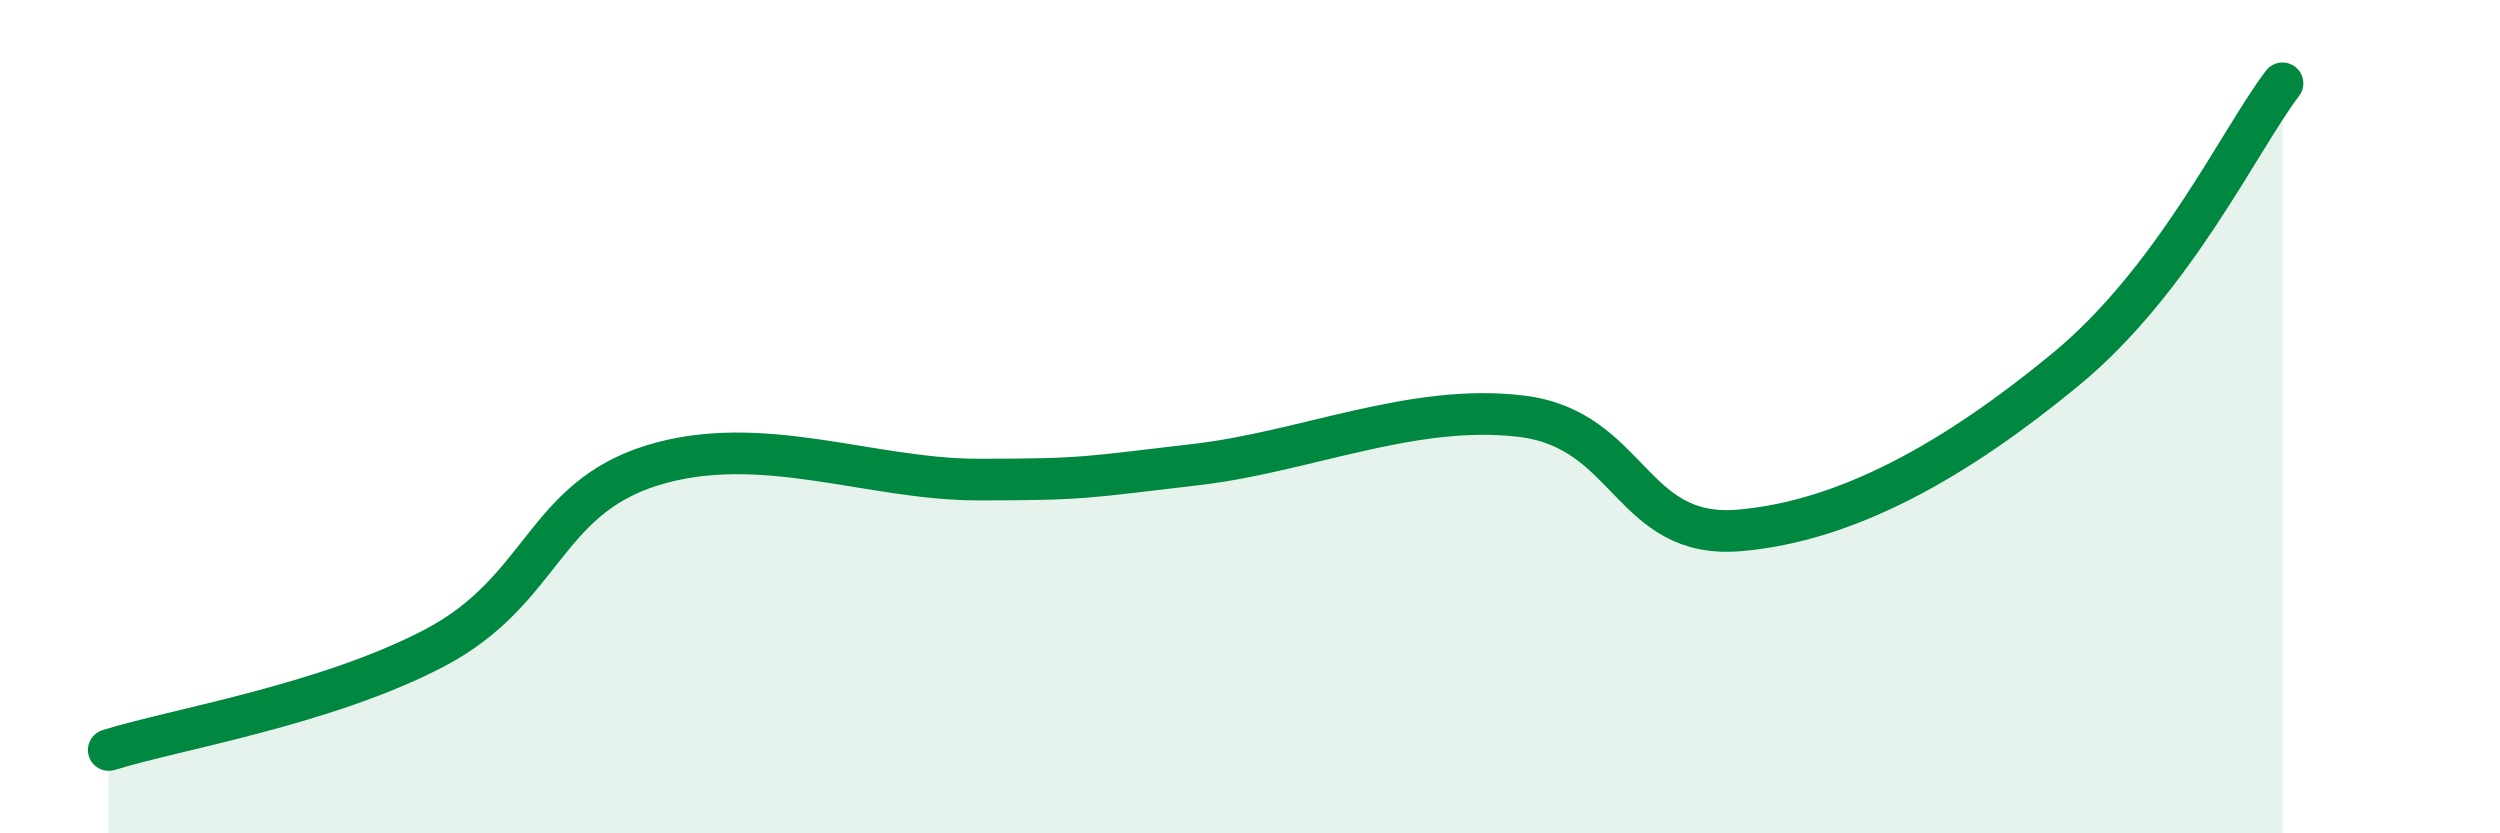
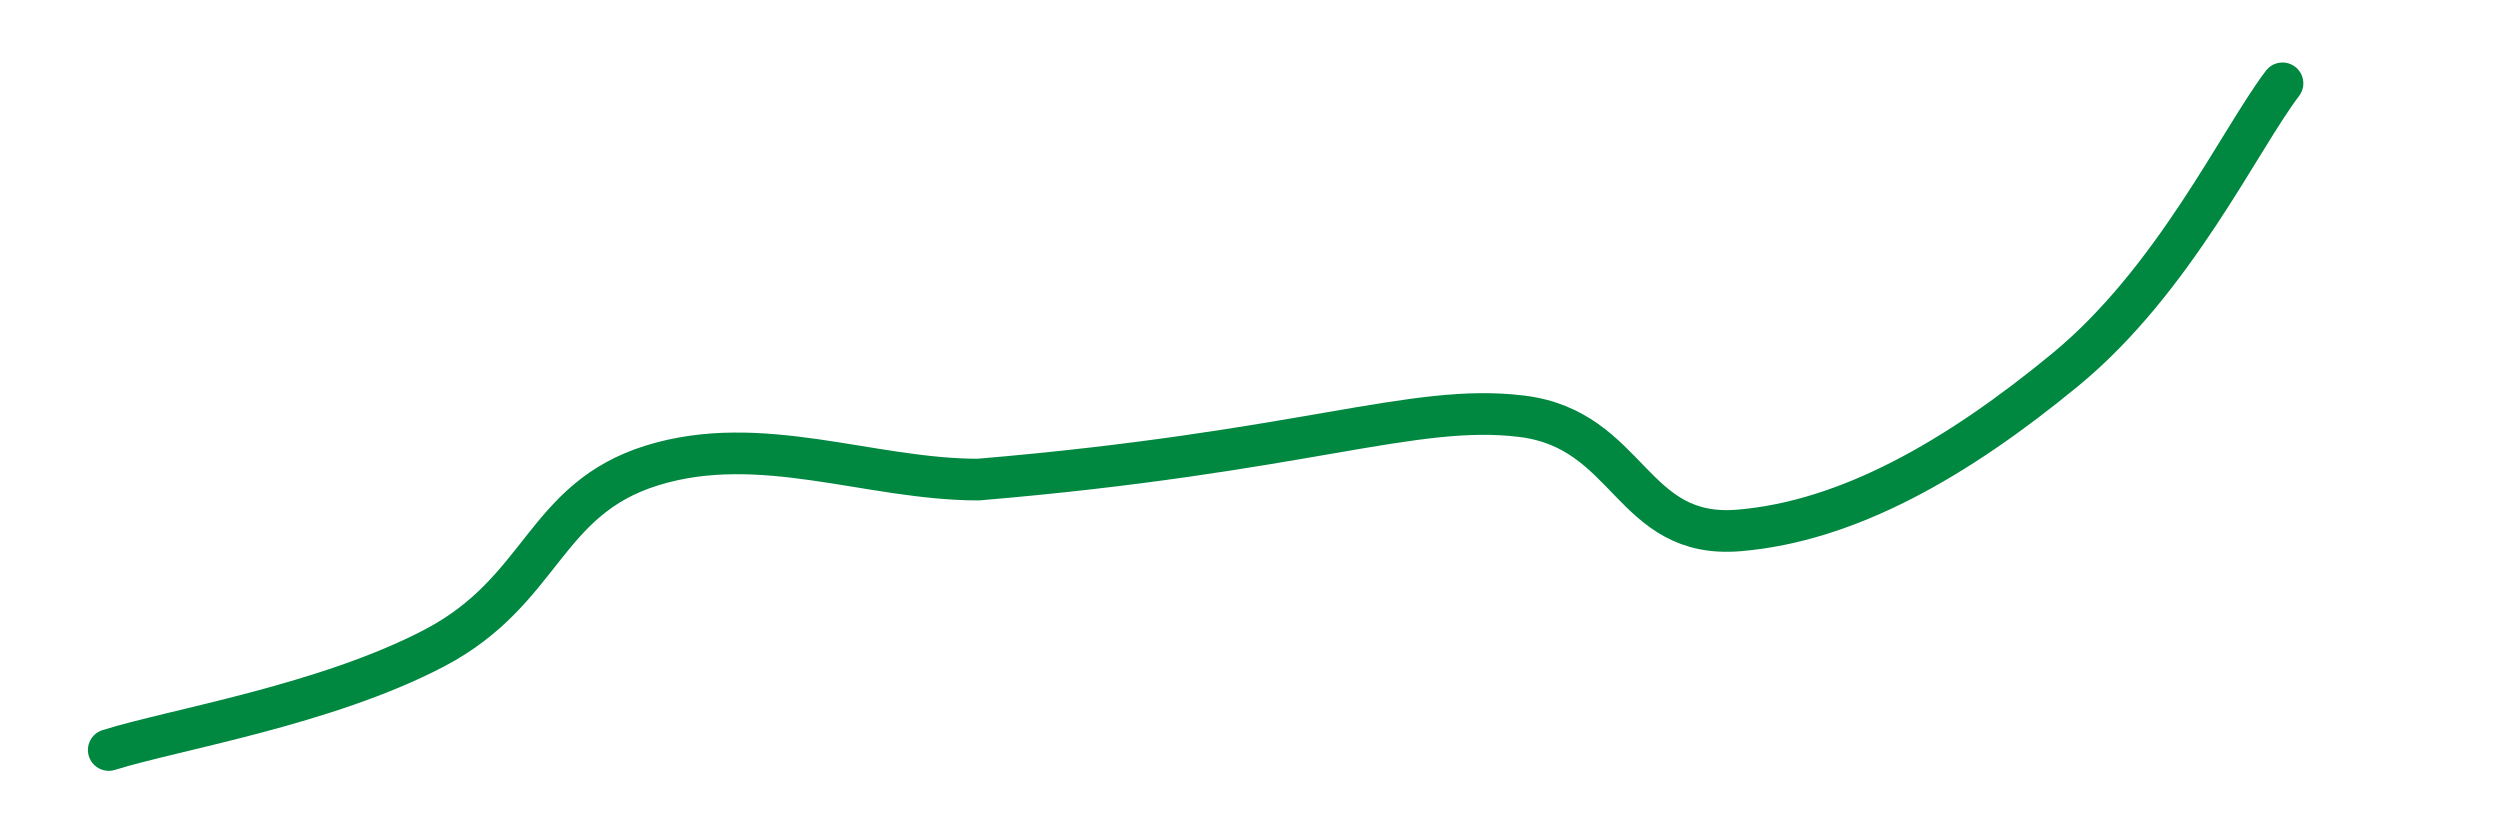
<svg xmlns="http://www.w3.org/2000/svg" width="60" height="20" viewBox="0 0 60 20">
-   <path d="M 2.61,18 C 4.17,17.51 7.82,16.92 10.43,15.55 C 13.04,14.18 13.04,11.98 15.65,11.17 C 18.26,10.36 20.87,11.51 23.48,11.51 C 26.09,11.51 26.09,11.45 28.7,11.15 C 31.31,10.85 33.91,9.67 36.52,9.99 C 39.13,10.31 39.13,12.95 41.74,12.73 C 44.35,12.51 46.96,11.02 49.57,8.87 C 52.18,6.72 53.74,3.37 54.78,2L54.78 20L2.61 20Z" fill="#008740" opacity="0.1" stroke-linecap="round" stroke-linejoin="round" />
-   <path d="M 2.61,18 C 4.17,17.51 7.82,16.92 10.43,15.55 C 13.04,14.18 13.04,11.98 15.65,11.17 C 18.26,10.36 20.87,11.51 23.48,11.51 C 26.09,11.51 26.09,11.45 28.7,11.15 C 31.31,10.85 33.91,9.67 36.52,9.99 C 39.13,10.31 39.13,12.95 41.74,12.73 C 44.35,12.51 46.96,11.02 49.57,8.87 C 52.18,6.72 53.74,3.37 54.78,2" stroke="#008740" stroke-width="1" fill="none" stroke-linecap="round" stroke-linejoin="round" />
+   <path d="M 2.61,18 C 4.17,17.51 7.82,16.92 10.43,15.55 C 13.04,14.18 13.04,11.98 15.65,11.17 C 18.26,10.36 20.87,11.51 23.48,11.51 C 31.31,10.85 33.91,9.67 36.52,9.99 C 39.13,10.31 39.13,12.95 41.74,12.73 C 44.35,12.51 46.96,11.02 49.57,8.87 C 52.18,6.72 53.74,3.37 54.78,2" stroke="#008740" stroke-width="1" fill="none" stroke-linecap="round" stroke-linejoin="round" />
</svg>